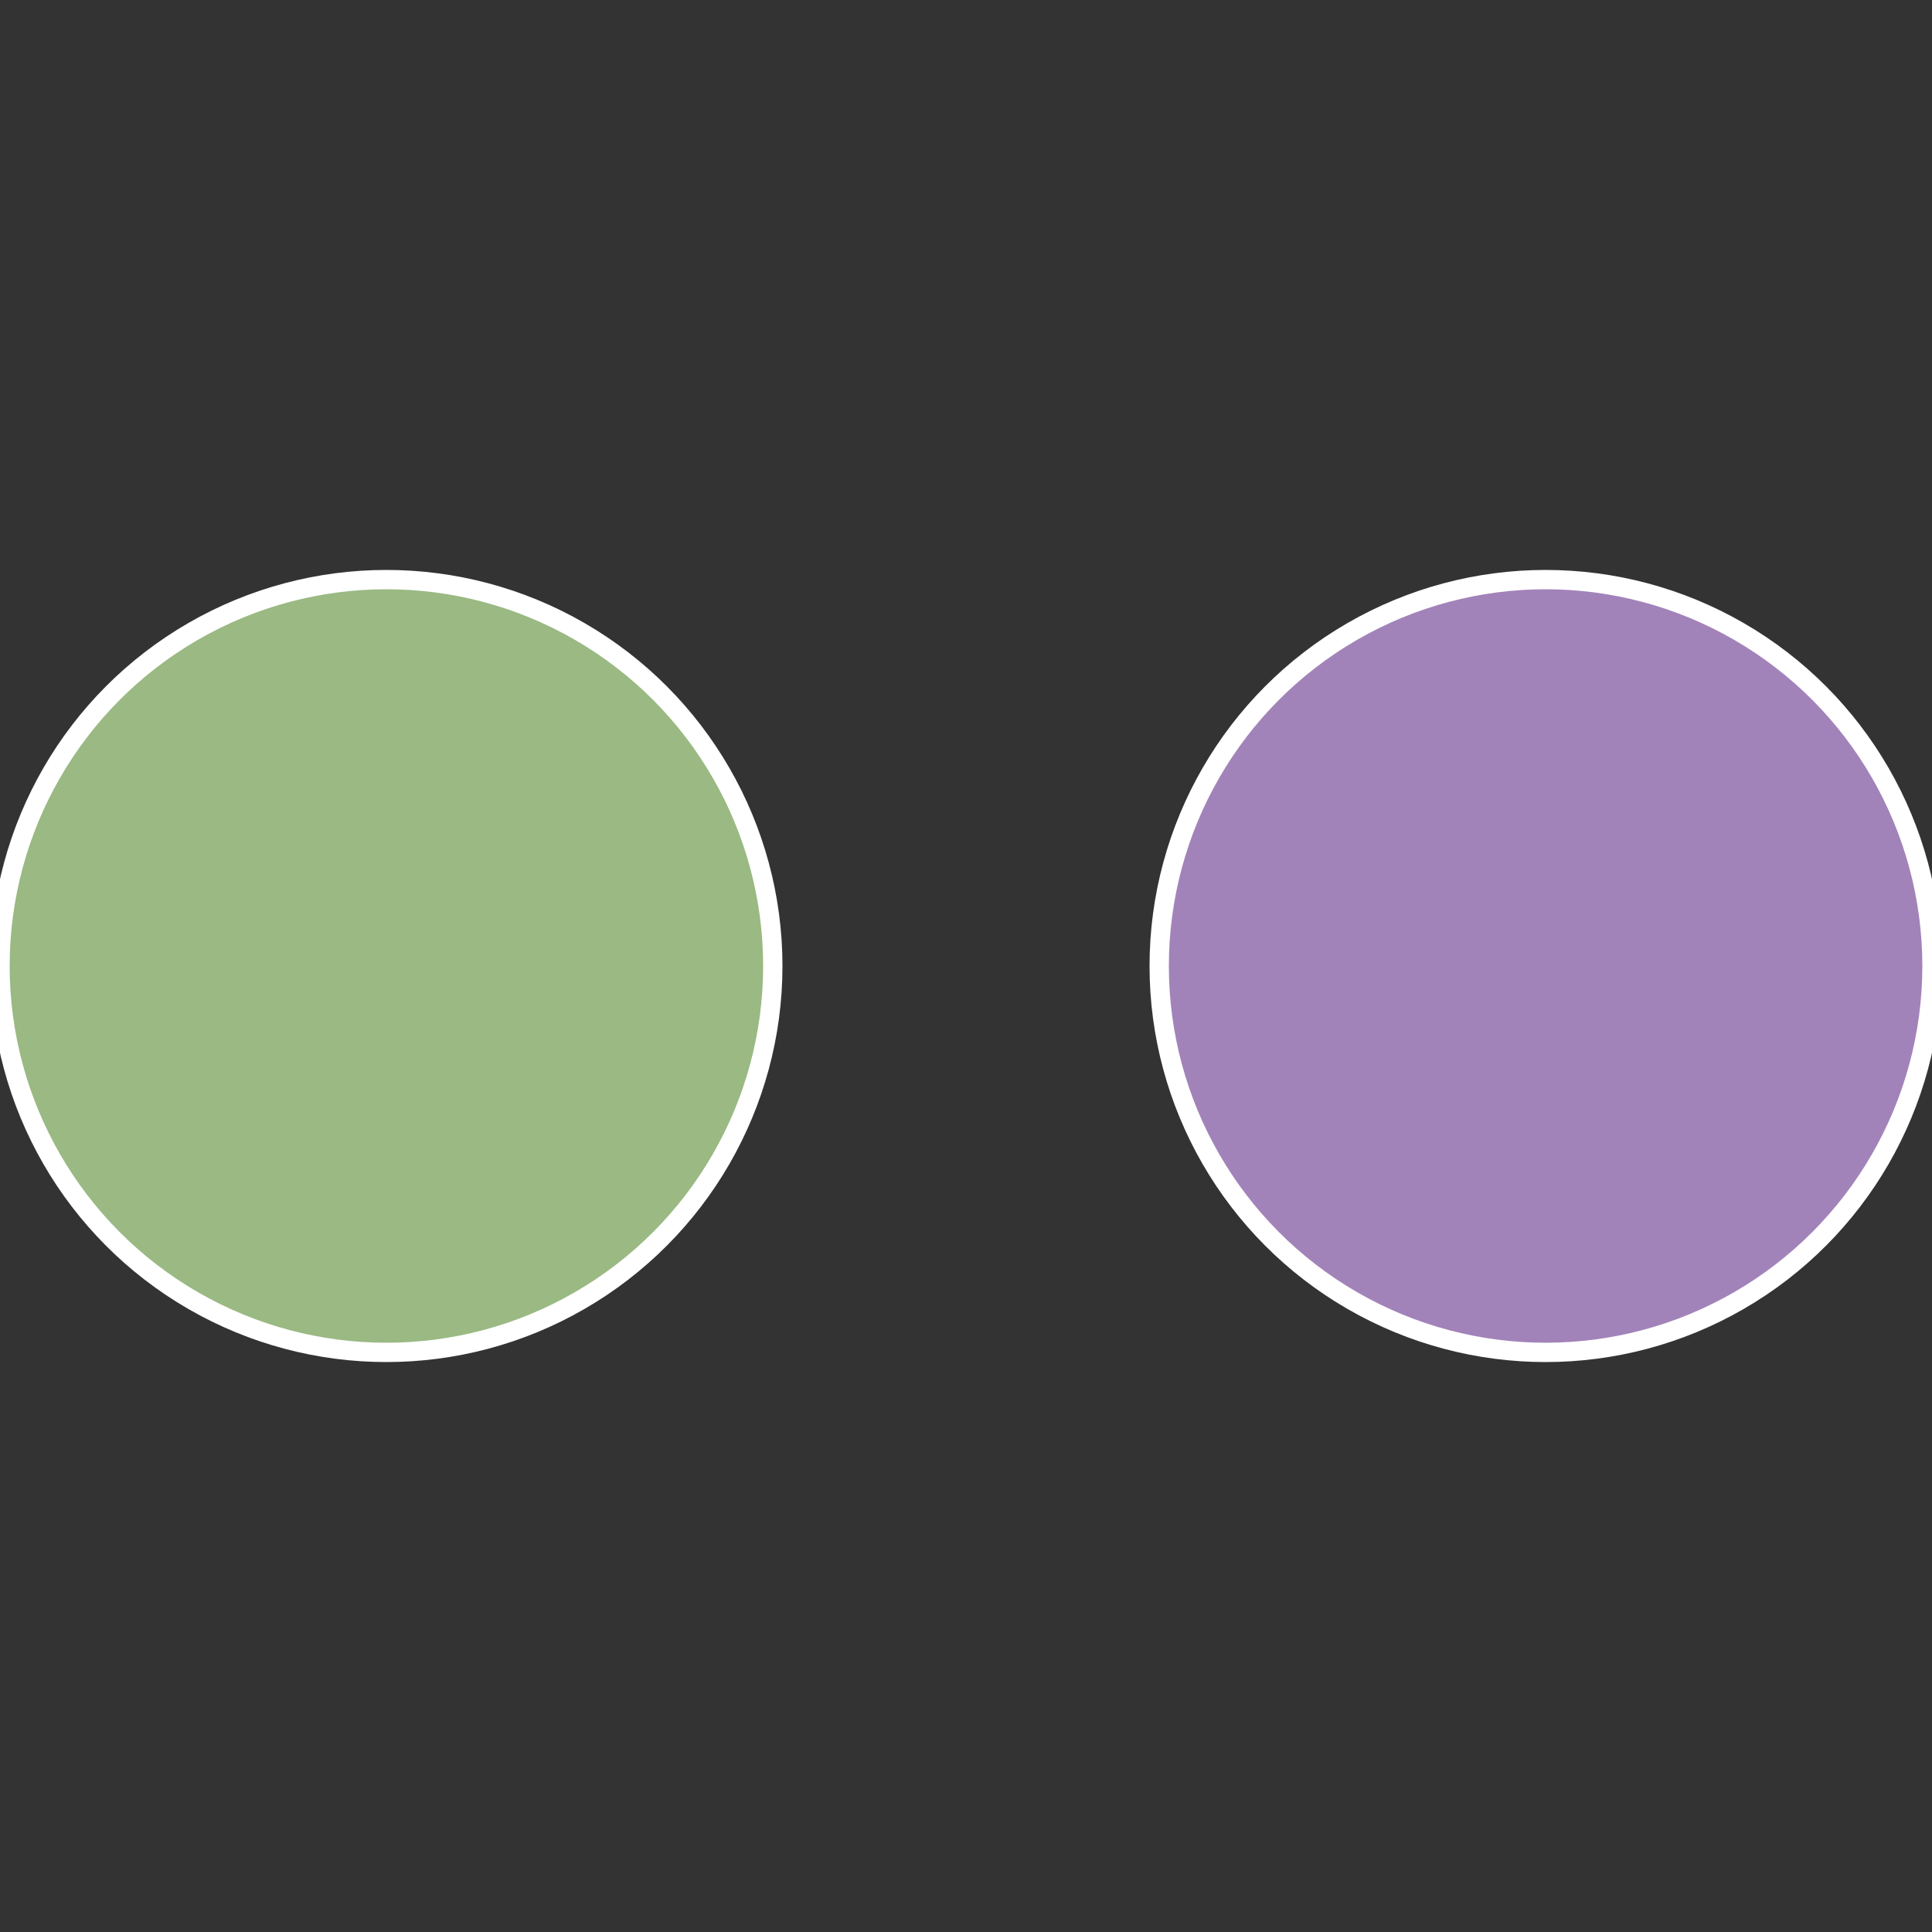
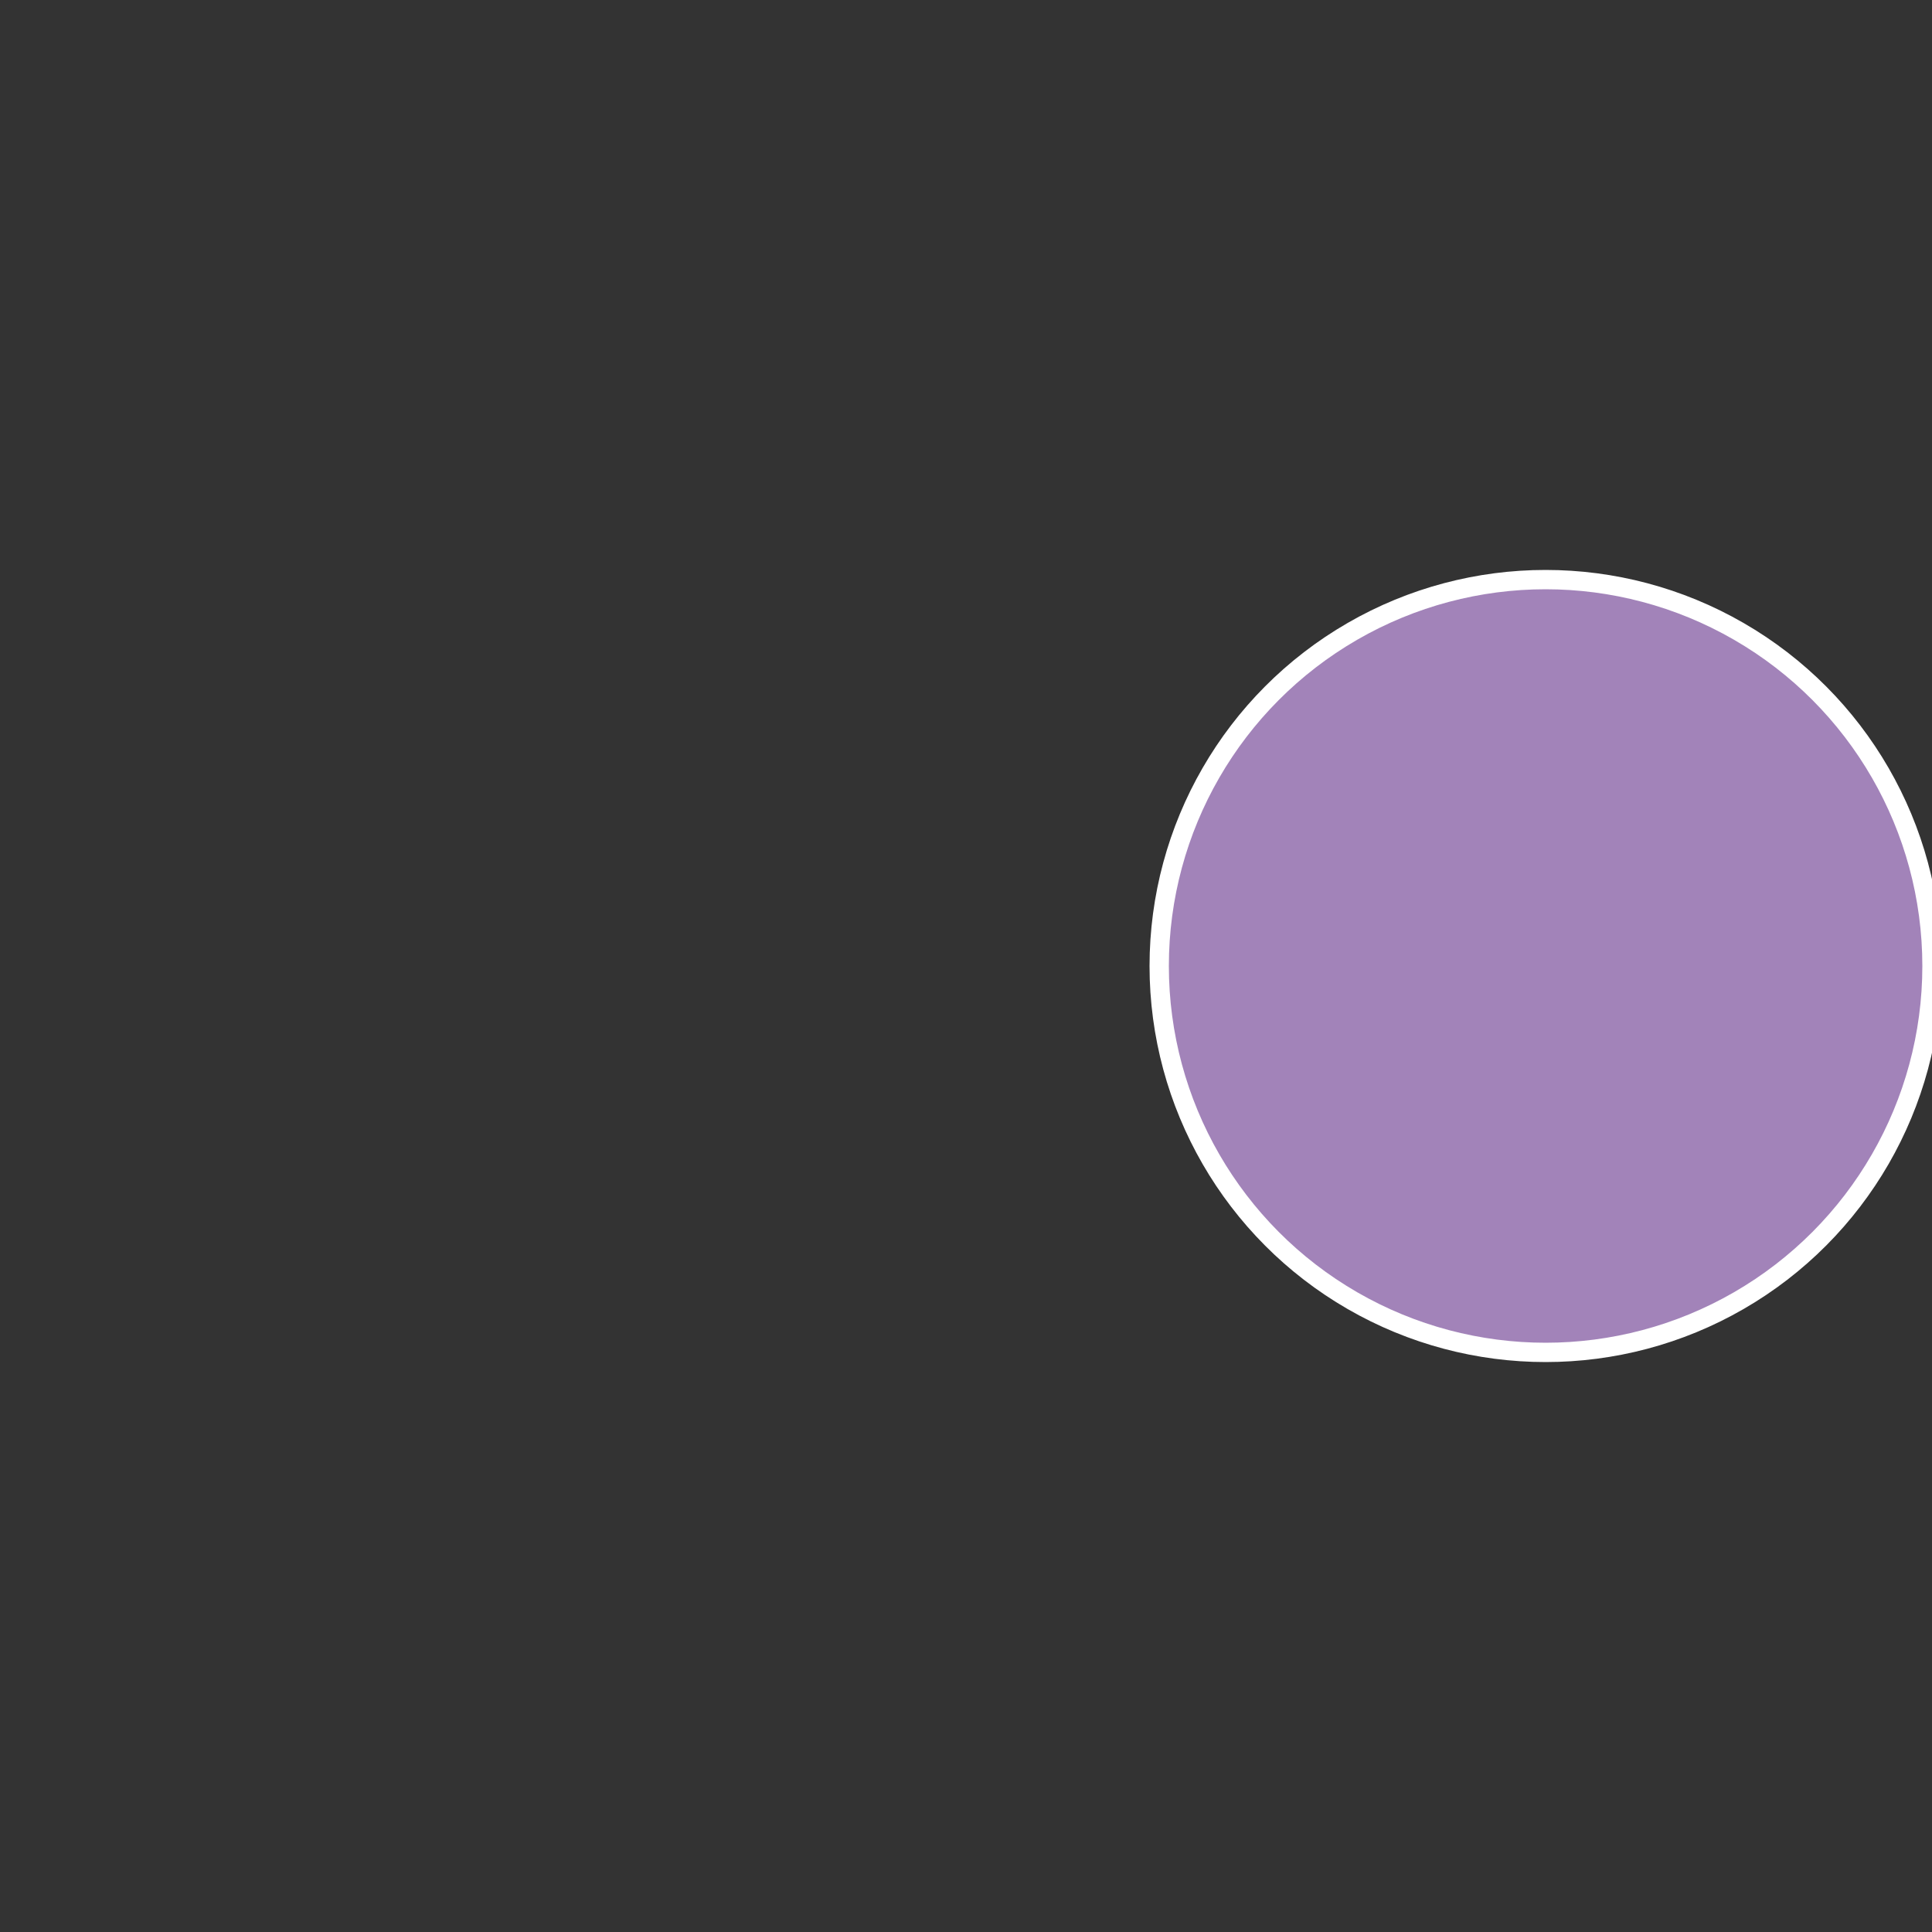
<svg xmlns="http://www.w3.org/2000/svg" width="500" height="500" viewBox="-1 -1 2 2">
  <rect x="-1" y="-1" width="2" height="2" fill="#333333" stroke="none" />
  <circle cx="0.6" cy="0" r="0.4" fill="#a283b9" stroke="#fff" stroke-width="1%" />
-   <circle cx="-0.6" cy="7.3478807948841E-17" r="0.4" fill="#9ab983" stroke="#fff" stroke-width="1%" />
</svg>